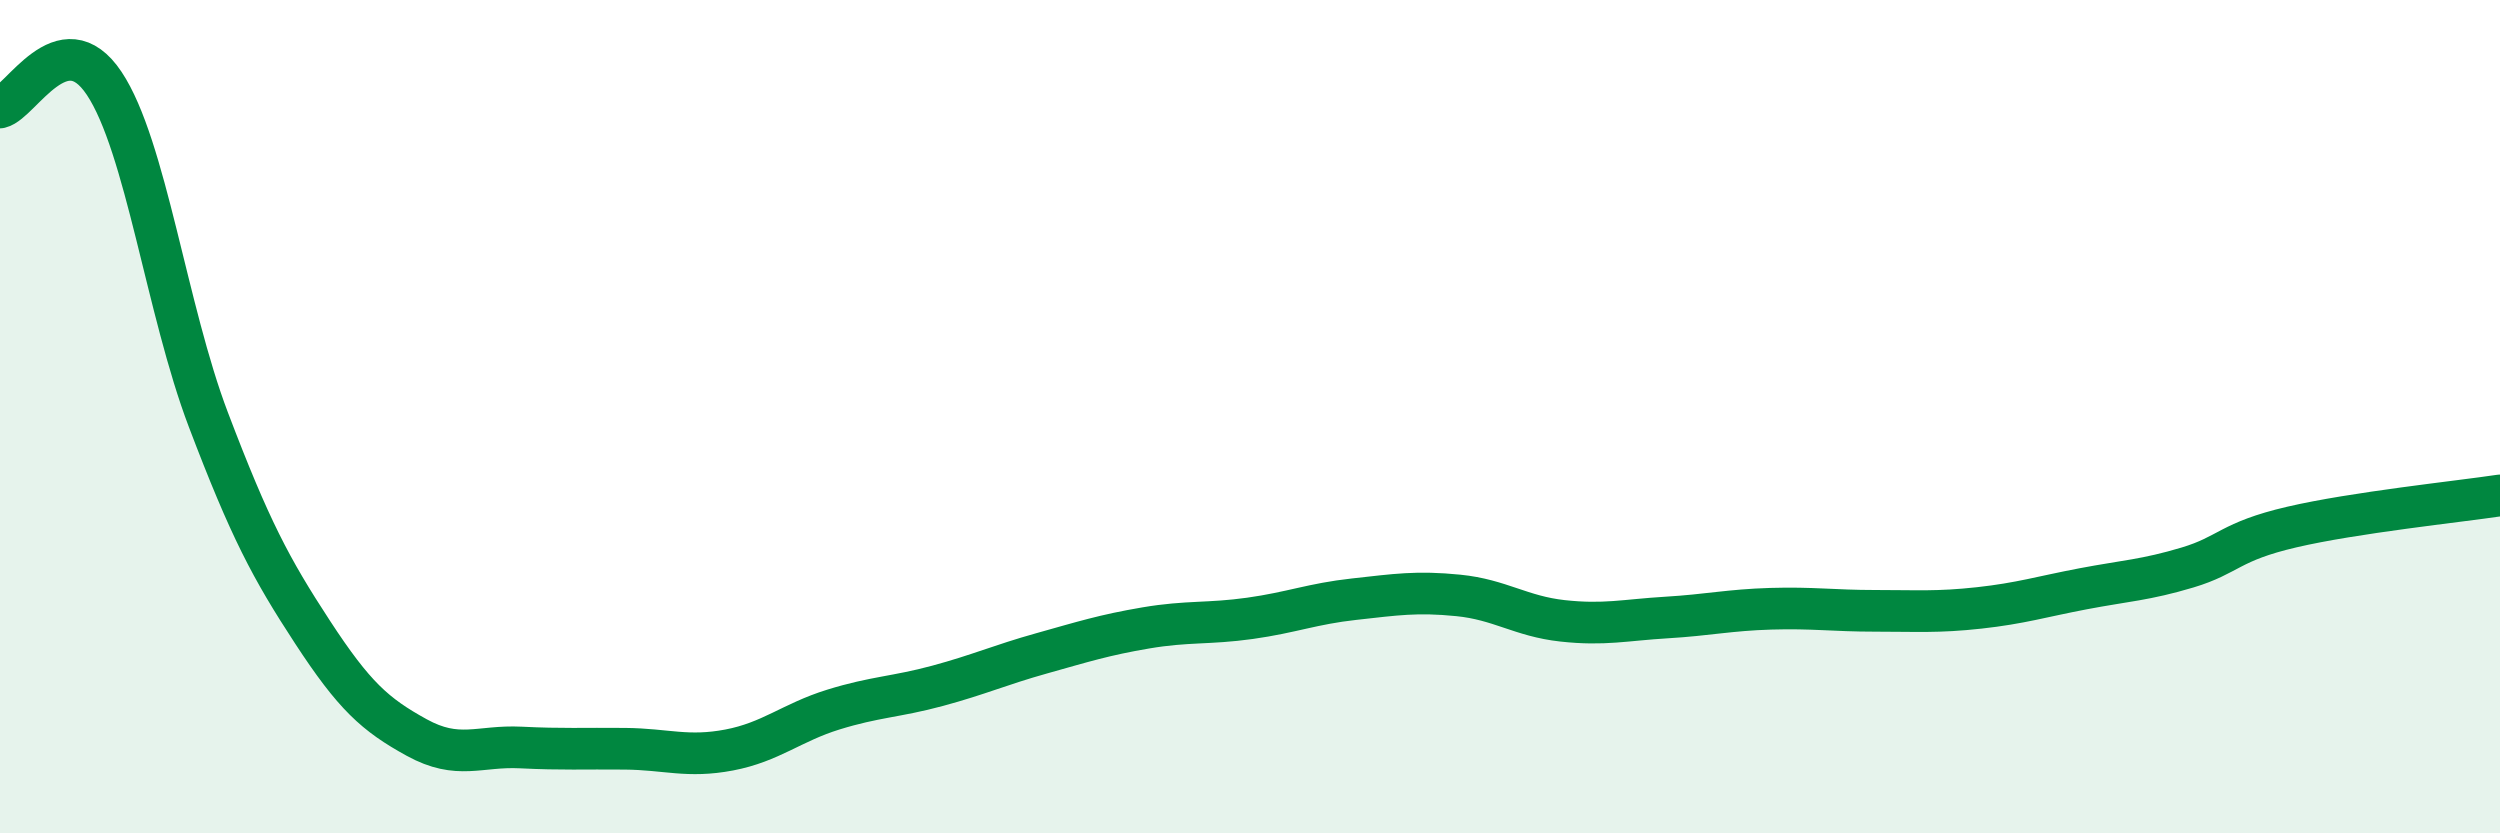
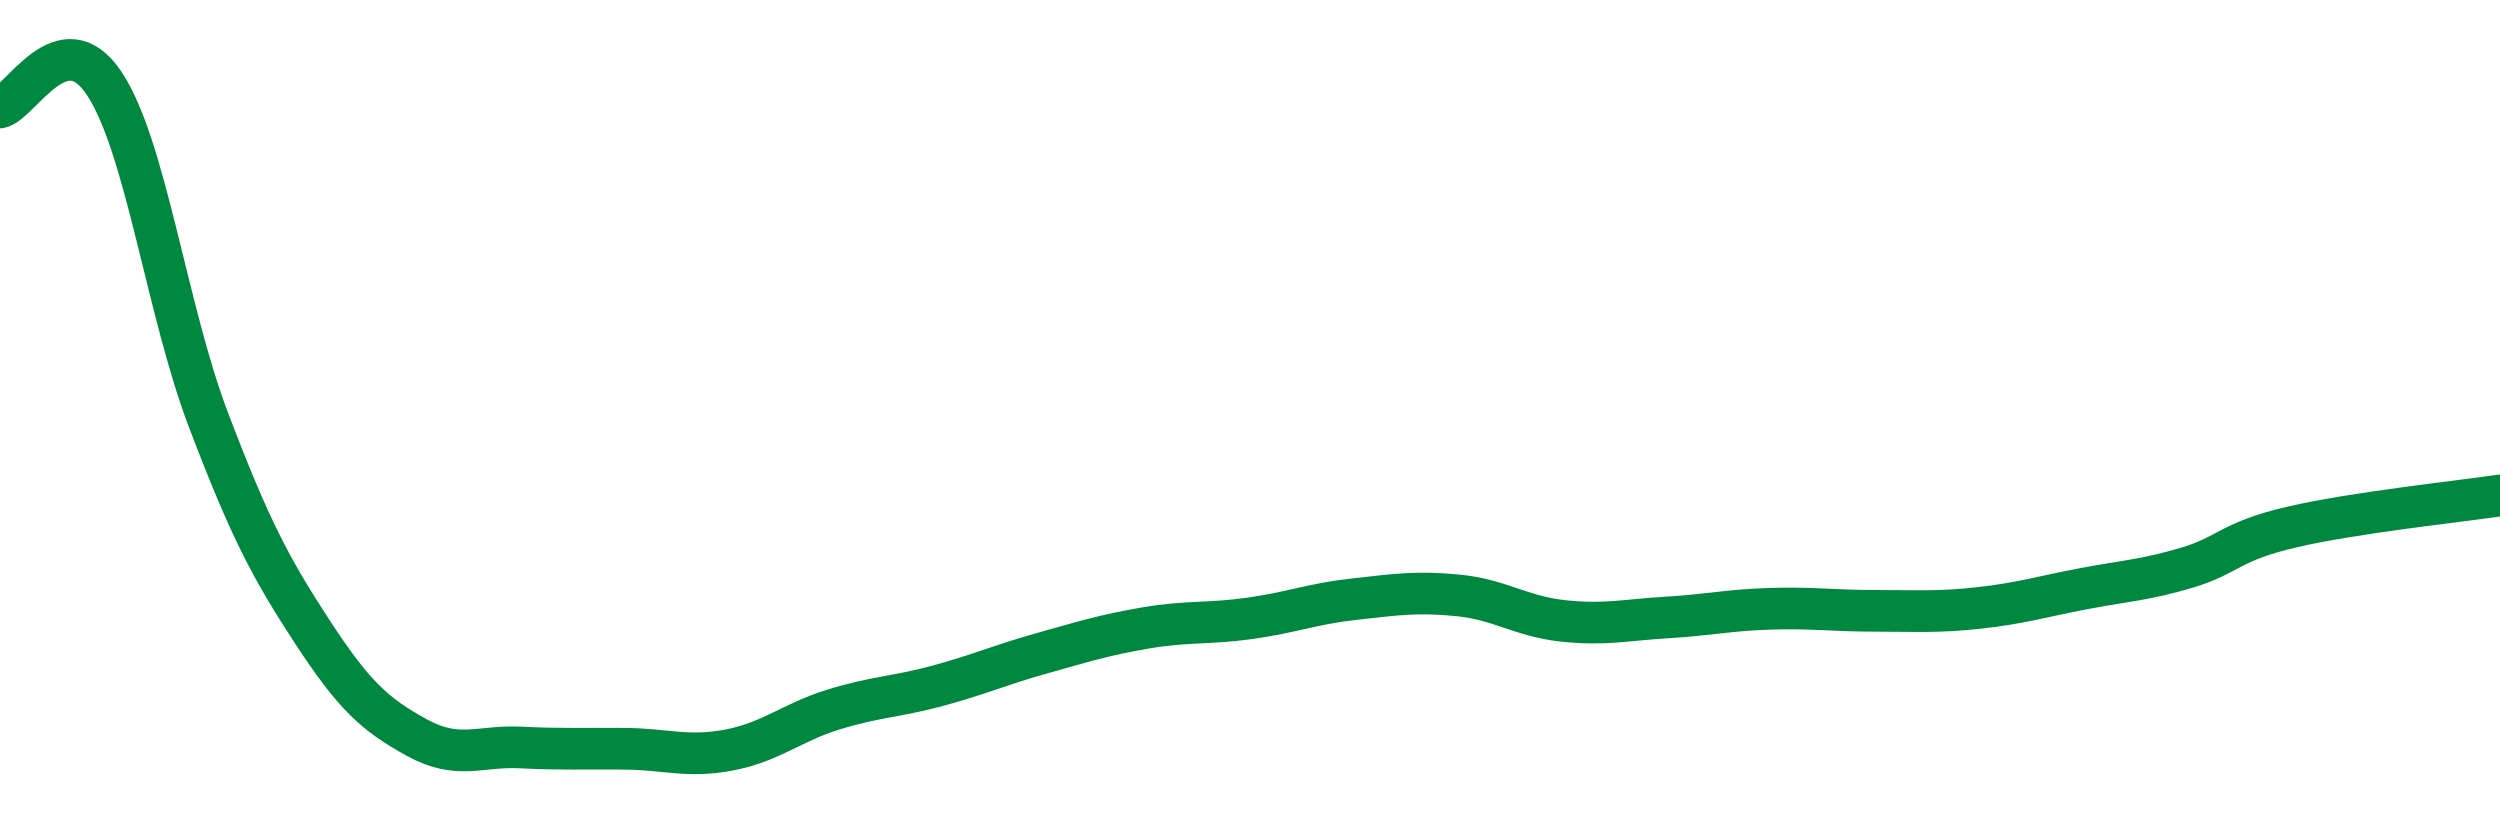
<svg xmlns="http://www.w3.org/2000/svg" width="60" height="20" viewBox="0 0 60 20">
-   <path d="M 0,2.58 C 0.5,2.46 1.5,0.5 2.5,2 C 3.5,3.5 4,7.44 5,10.07 C 6,12.7 6.5,13.64 7.5,15.17 C 8.5,16.7 9,17.15 10,17.7 C 11,18.25 11.5,17.89 12.5,17.94 C 13.5,17.99 14,17.96 15,17.97 C 16,17.98 16.5,18.19 17.5,18 C 18.5,17.81 19,17.34 20,17.03 C 21,16.72 21.5,16.73 22.5,16.46 C 23.5,16.19 24,15.96 25,15.68 C 26,15.4 26.5,15.24 27.5,15.07 C 28.5,14.9 29,14.98 30,14.84 C 31,14.7 31.5,14.49 32.5,14.38 C 33.5,14.27 34,14.19 35,14.29 C 36,14.39 36.5,14.79 37.5,14.9 C 38.5,15.01 39,14.88 40,14.82 C 41,14.76 41.5,14.64 42.5,14.61 C 43.5,14.58 44,14.66 45,14.66 C 46,14.66 46.5,14.7 47.5,14.59 C 48.5,14.48 49,14.32 50,14.13 C 51,13.94 51.5,13.92 52.5,13.62 C 53.5,13.32 53.5,13 55,12.65 C 56.5,12.3 59,12.04 60,11.89L60 20L0 20Z" fill="#008740" opacity="0.1" stroke-linecap="round" stroke-linejoin="round" />
  <path d="M 0,2.58 C 0.5,2.46 1.5,0.5 2.5,2 C 3.5,3.5 4,7.44 5,10.07 C 6,12.7 6.5,13.64 7.5,15.17 C 8.5,16.7 9,17.15 10,17.7 C 11,18.25 11.5,17.89 12.5,17.94 C 13.5,17.99 14,17.96 15,17.97 C 16,17.98 16.5,18.19 17.5,18 C 18.5,17.81 19,17.34 20,17.03 C 21,16.72 21.5,16.73 22.5,16.46 C 23.5,16.19 24,15.96 25,15.68 C 26,15.4 26.5,15.24 27.5,15.07 C 28.5,14.9 29,14.98 30,14.84 C 31,14.7 31.5,14.49 32.5,14.38 C 33.5,14.27 34,14.19 35,14.29 C 36,14.39 36.5,14.79 37.5,14.9 C 38.5,15.01 39,14.88 40,14.82 C 41,14.76 41.5,14.64 42.5,14.61 C 43.5,14.58 44,14.66 45,14.66 C 46,14.66 46.5,14.7 47.5,14.59 C 48.5,14.48 49,14.32 50,14.13 C 51,13.94 51.5,13.92 52.5,13.62 C 53.5,13.32 53.5,13 55,12.65 C 56.5,12.3 59,12.04 60,11.89" stroke="#008740" stroke-width="1" fill="none" stroke-linecap="round" stroke-linejoin="round" />
</svg>